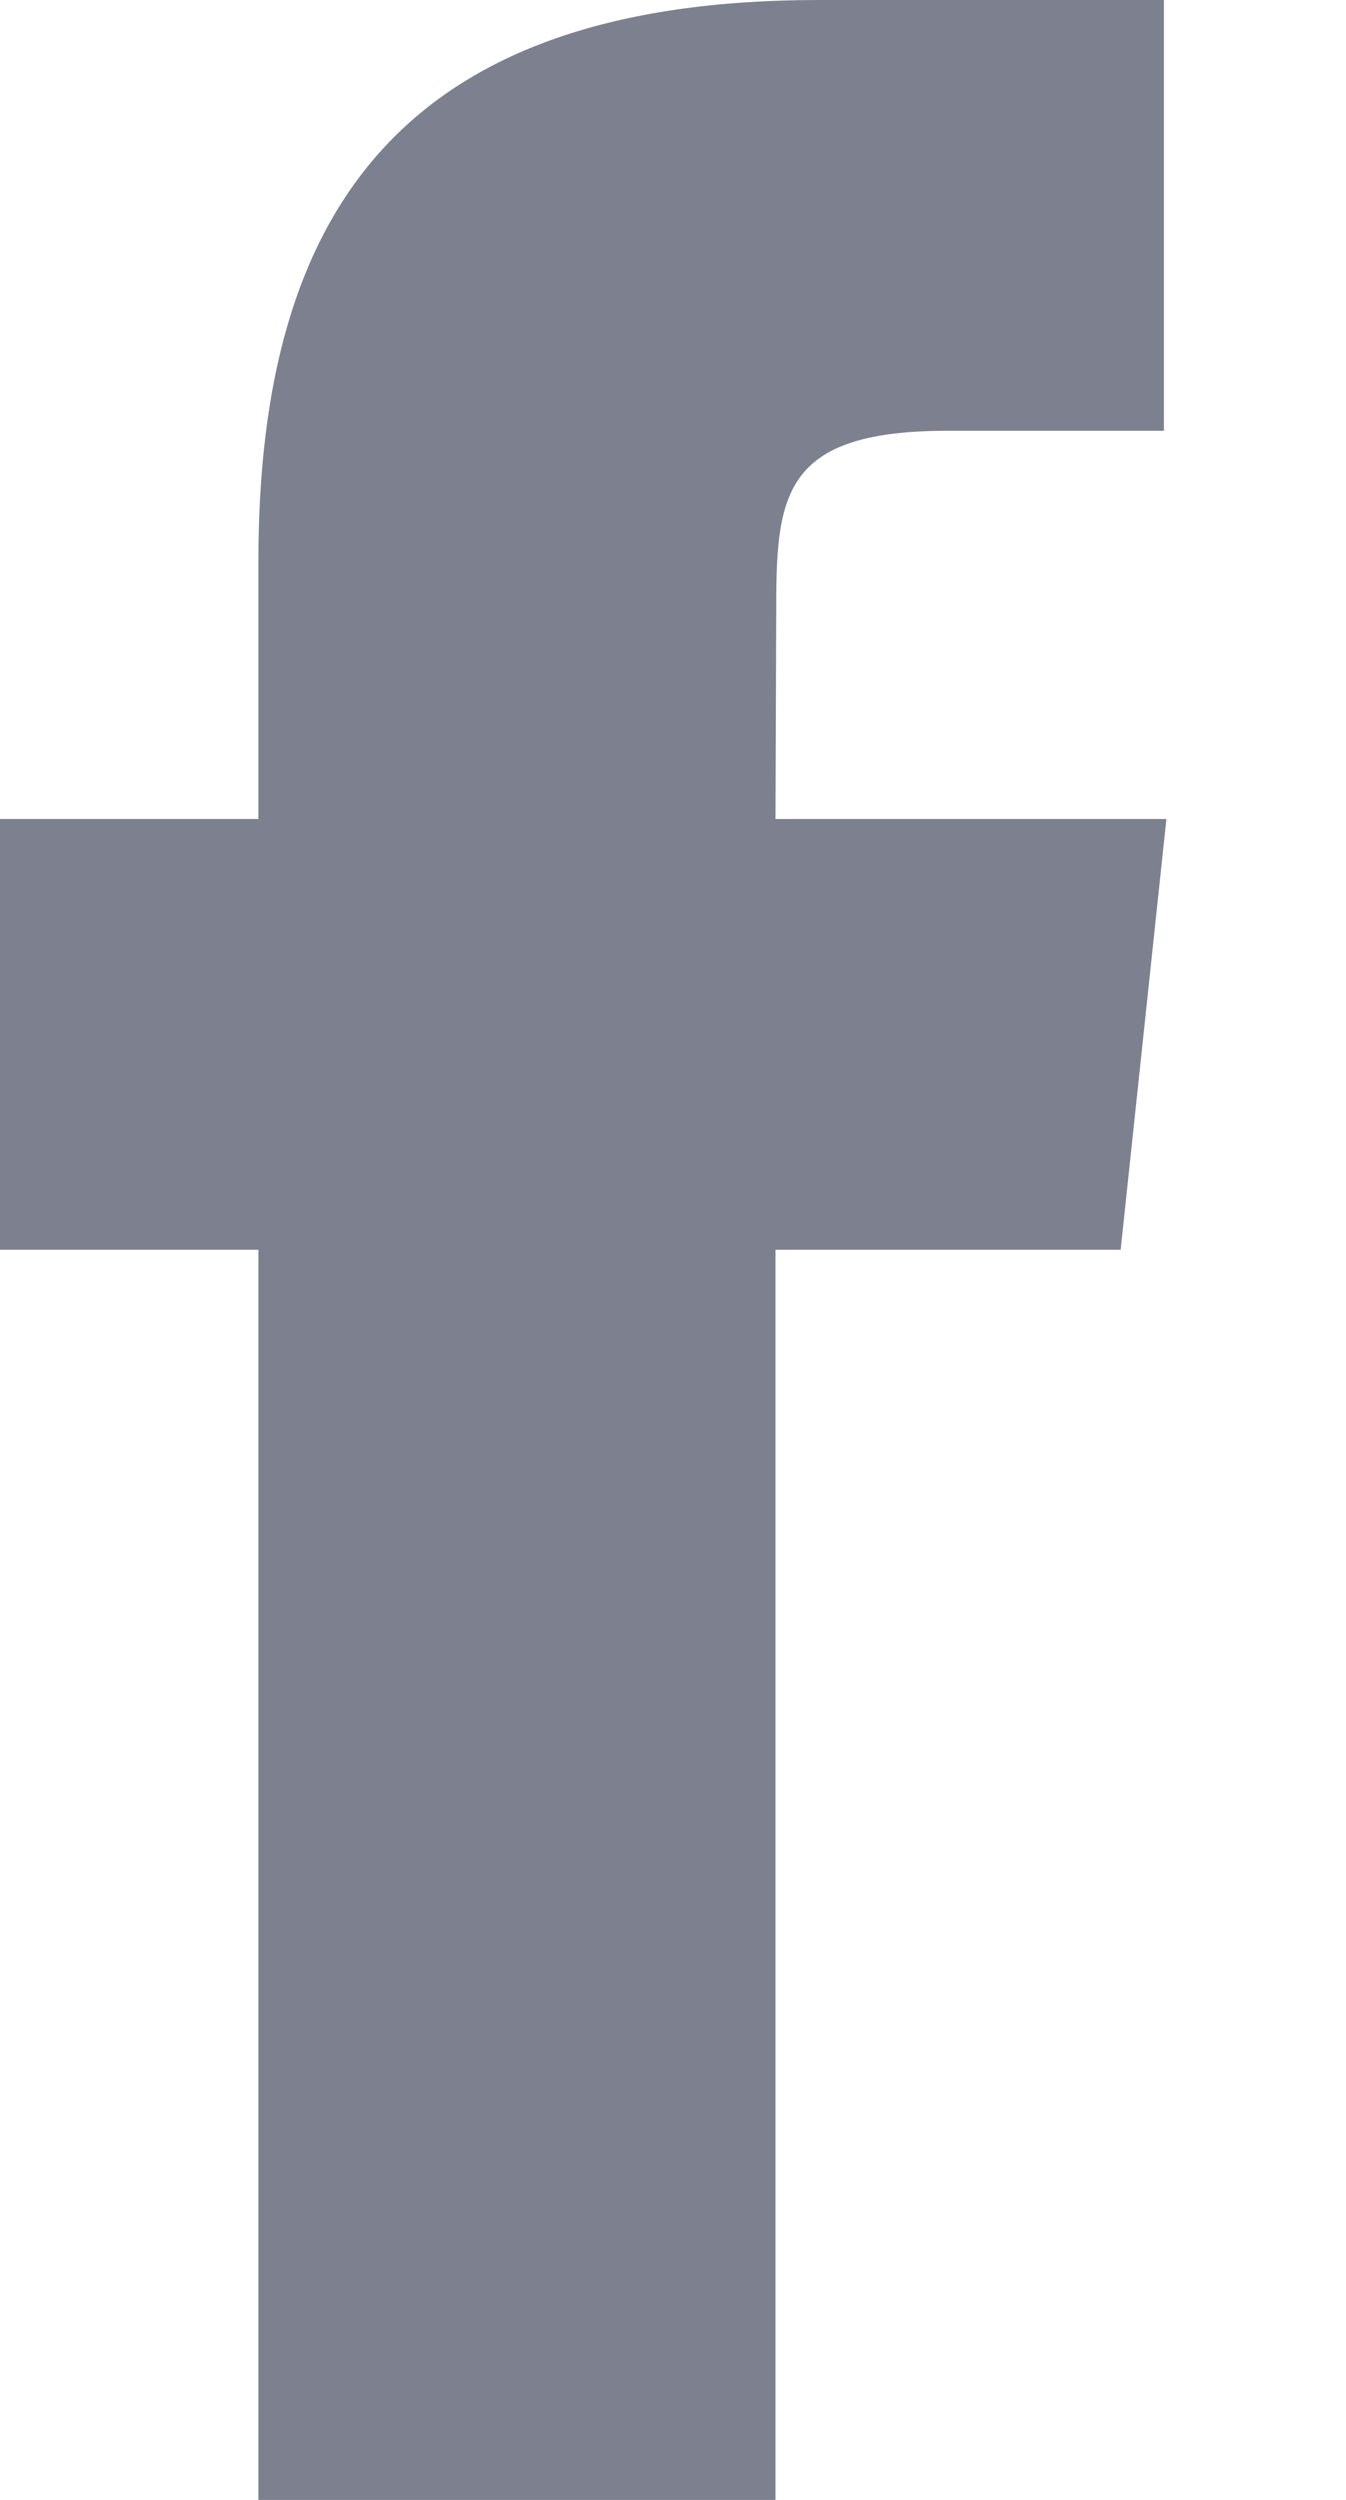
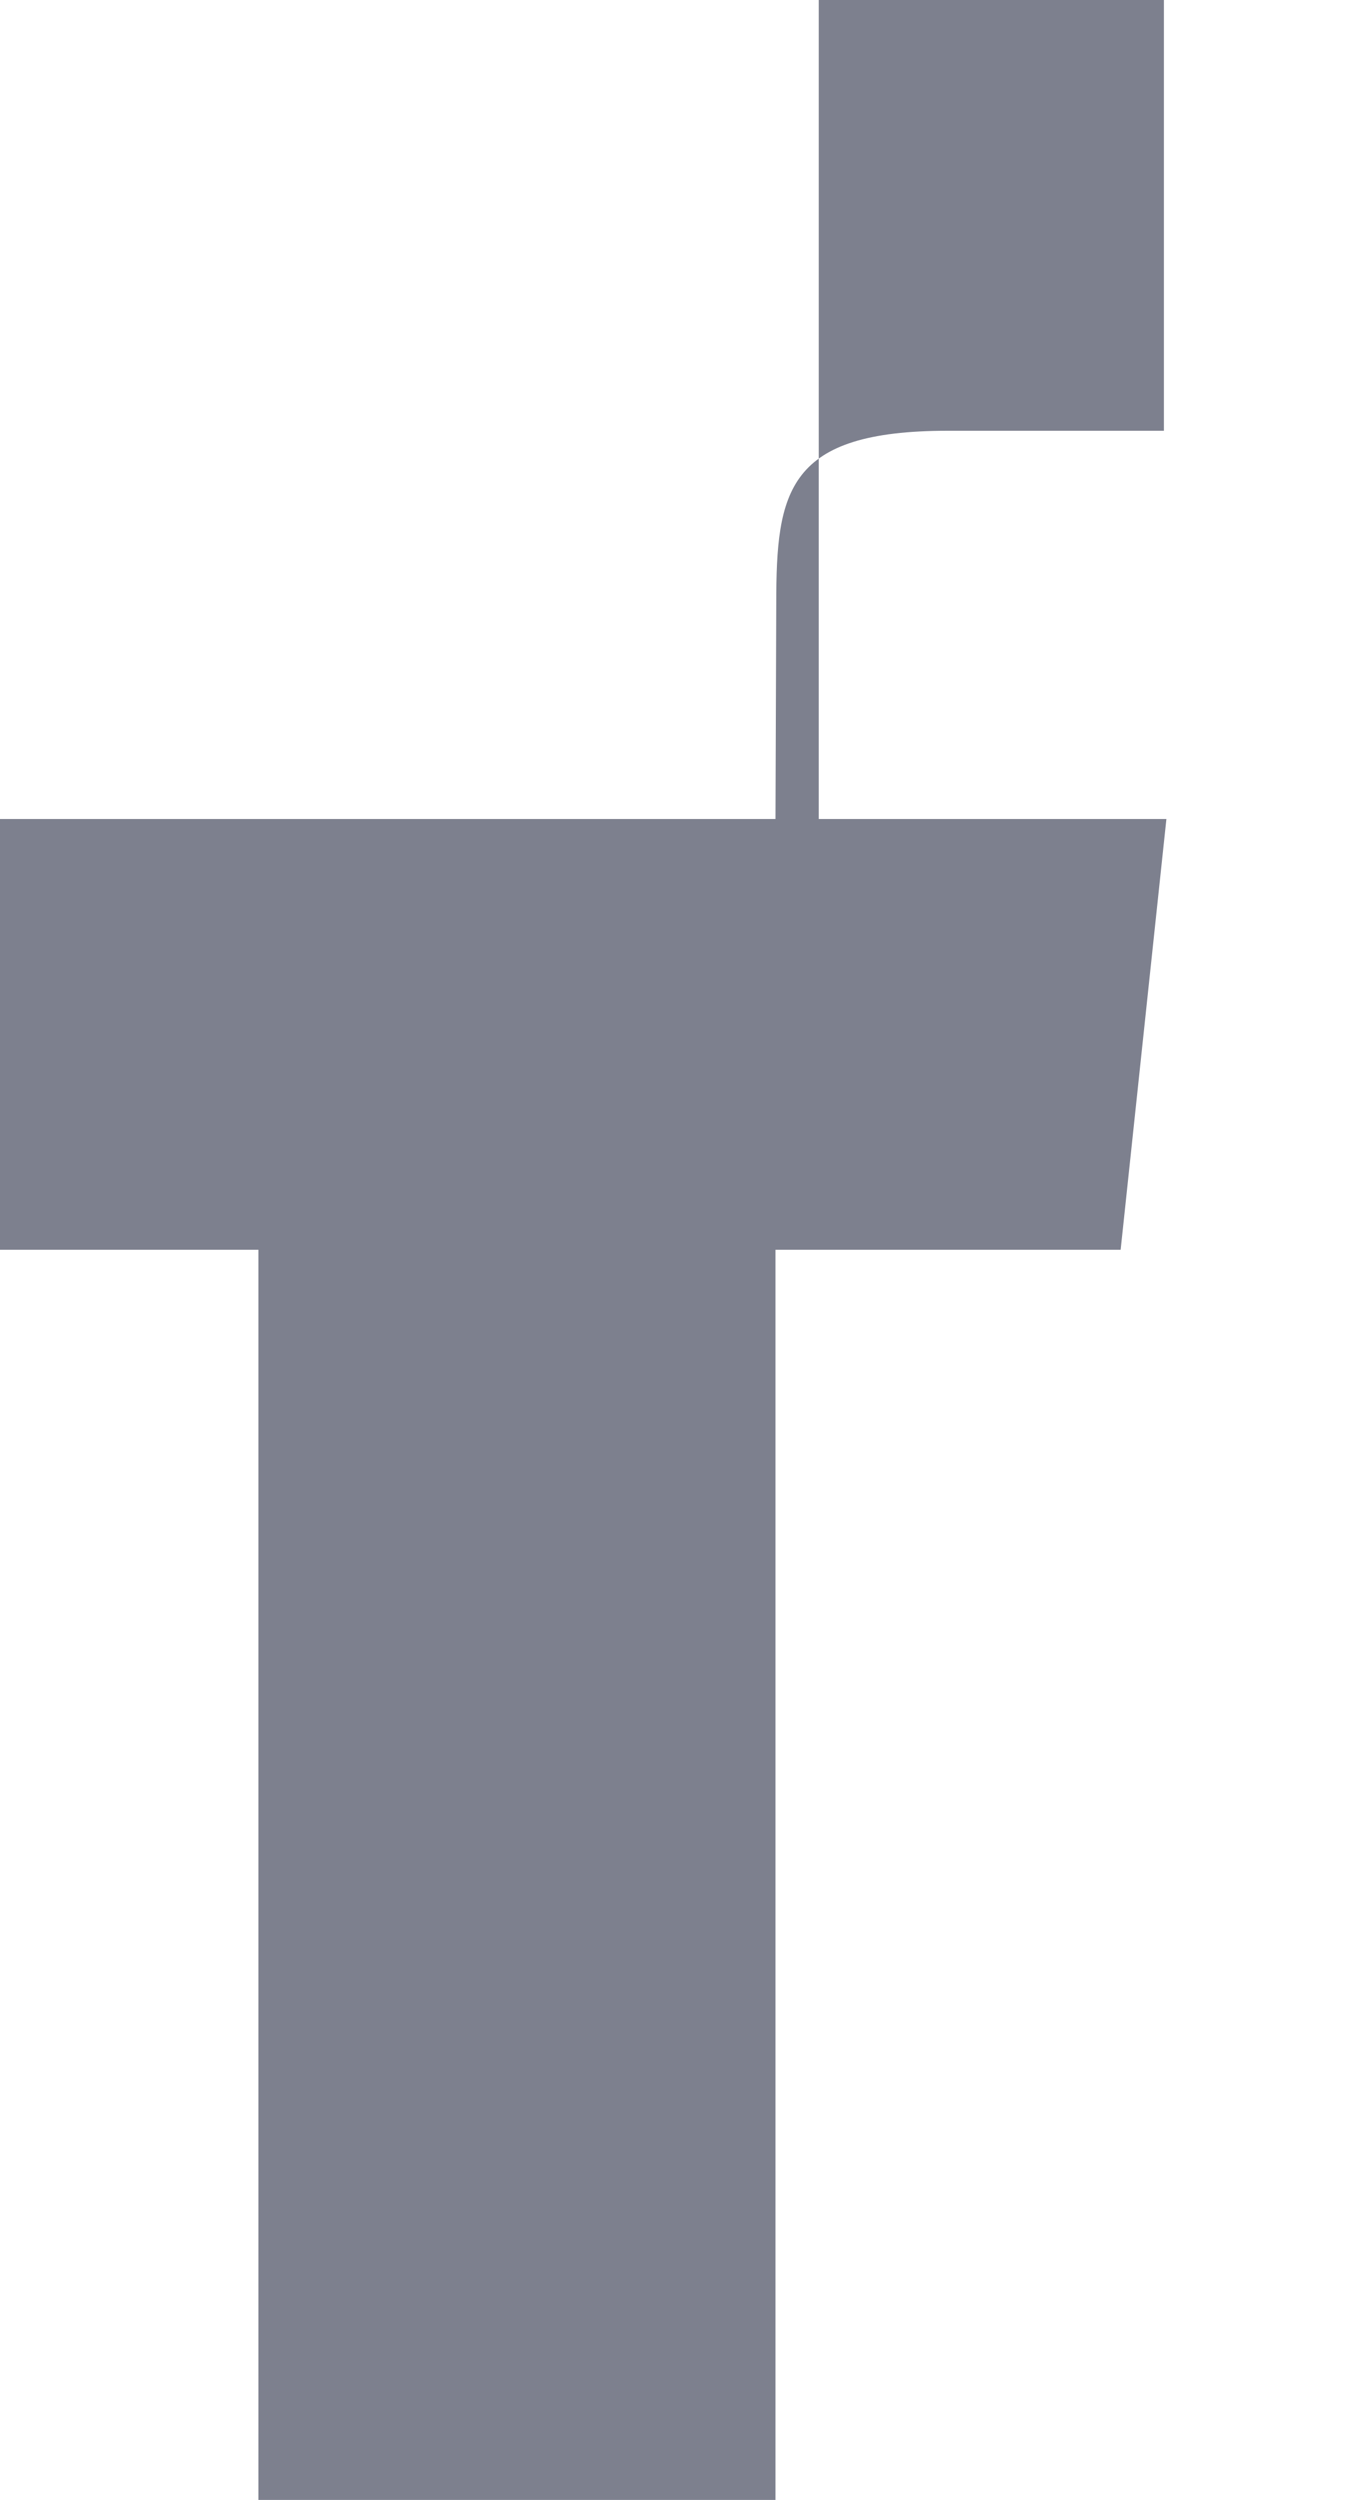
<svg xmlns="http://www.w3.org/2000/svg" width="7" height="13" viewBox="0 0 7 13">
-   <path fill="#7D808E" d="M4.033 13V6.499H5.828L6.066 4.259H4.033L4.037 3.138C4.037 2.554 4.092 2.24 4.931 2.24H6.053V0H4.258C2.103 0 1.344 1.087 1.344 2.914V4.259H0V6.499H1.344V13H4.033Z" />
+   <path fill="#7D808E" d="M4.033 13V6.499H5.828L6.066 4.259H4.033L4.037 3.138C4.037 2.554 4.092 2.24 4.931 2.24H6.053V0H4.258V4.259H0V6.499H1.344V13H4.033Z" />
</svg>